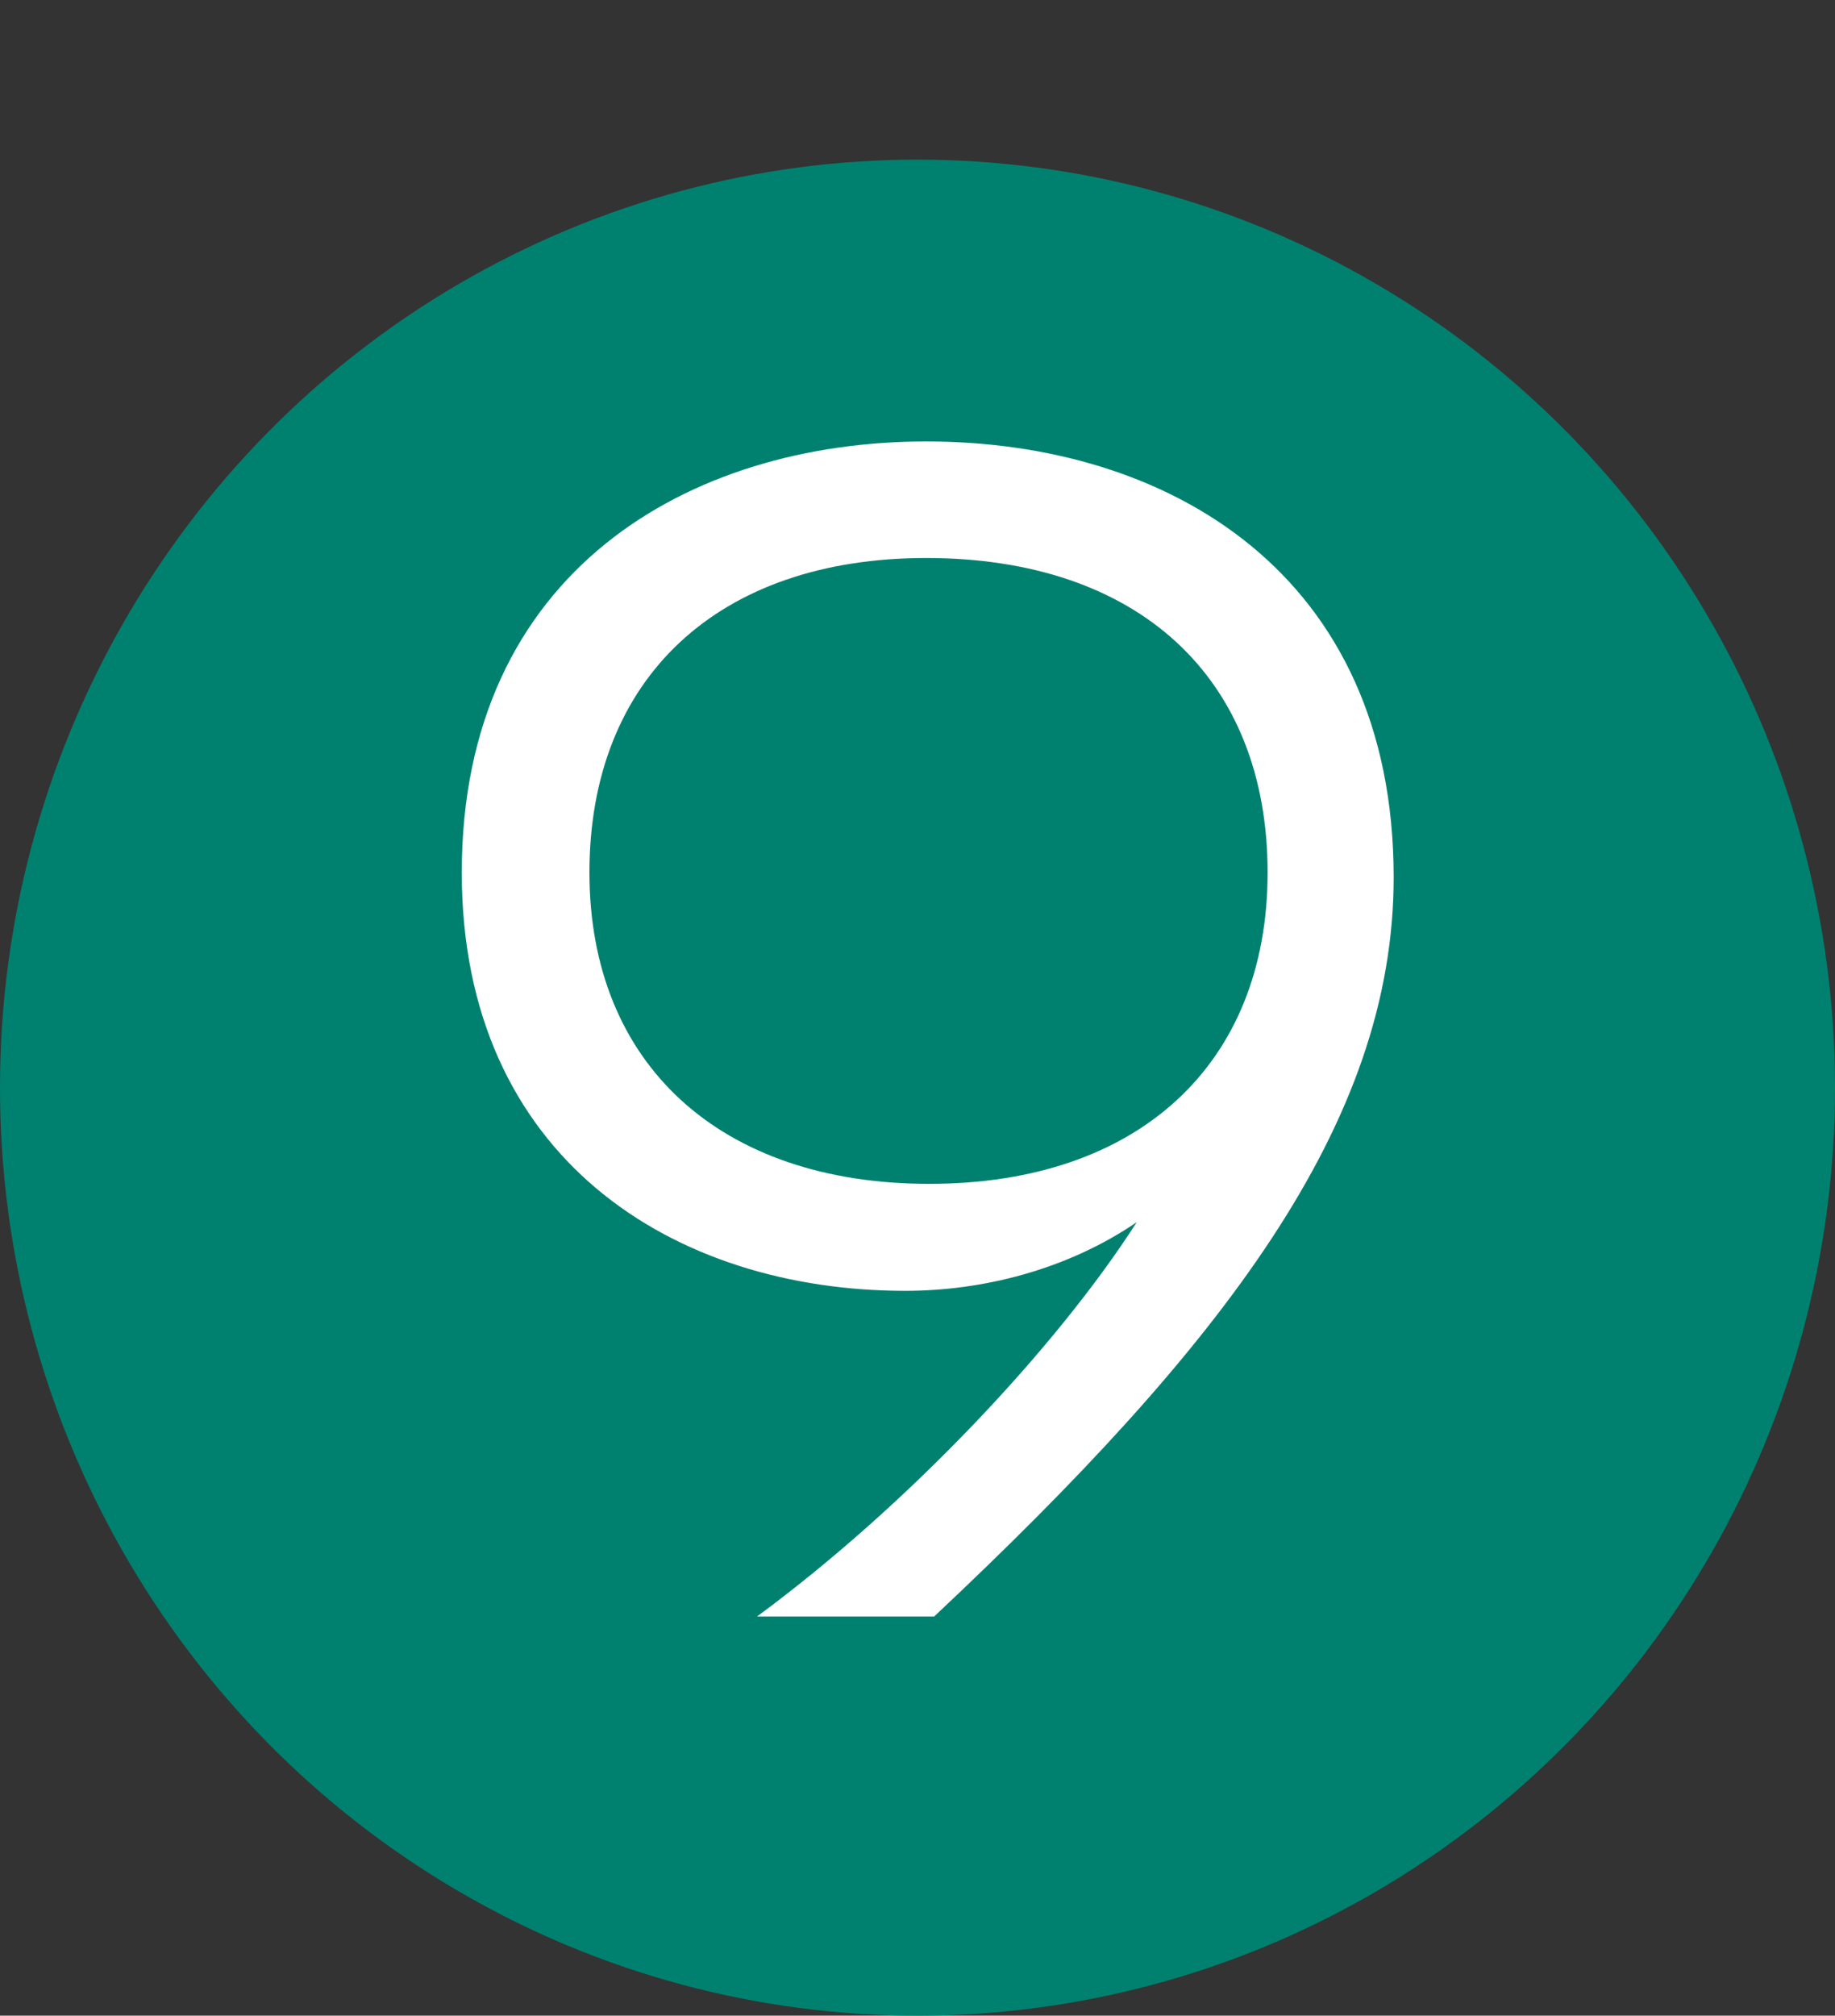
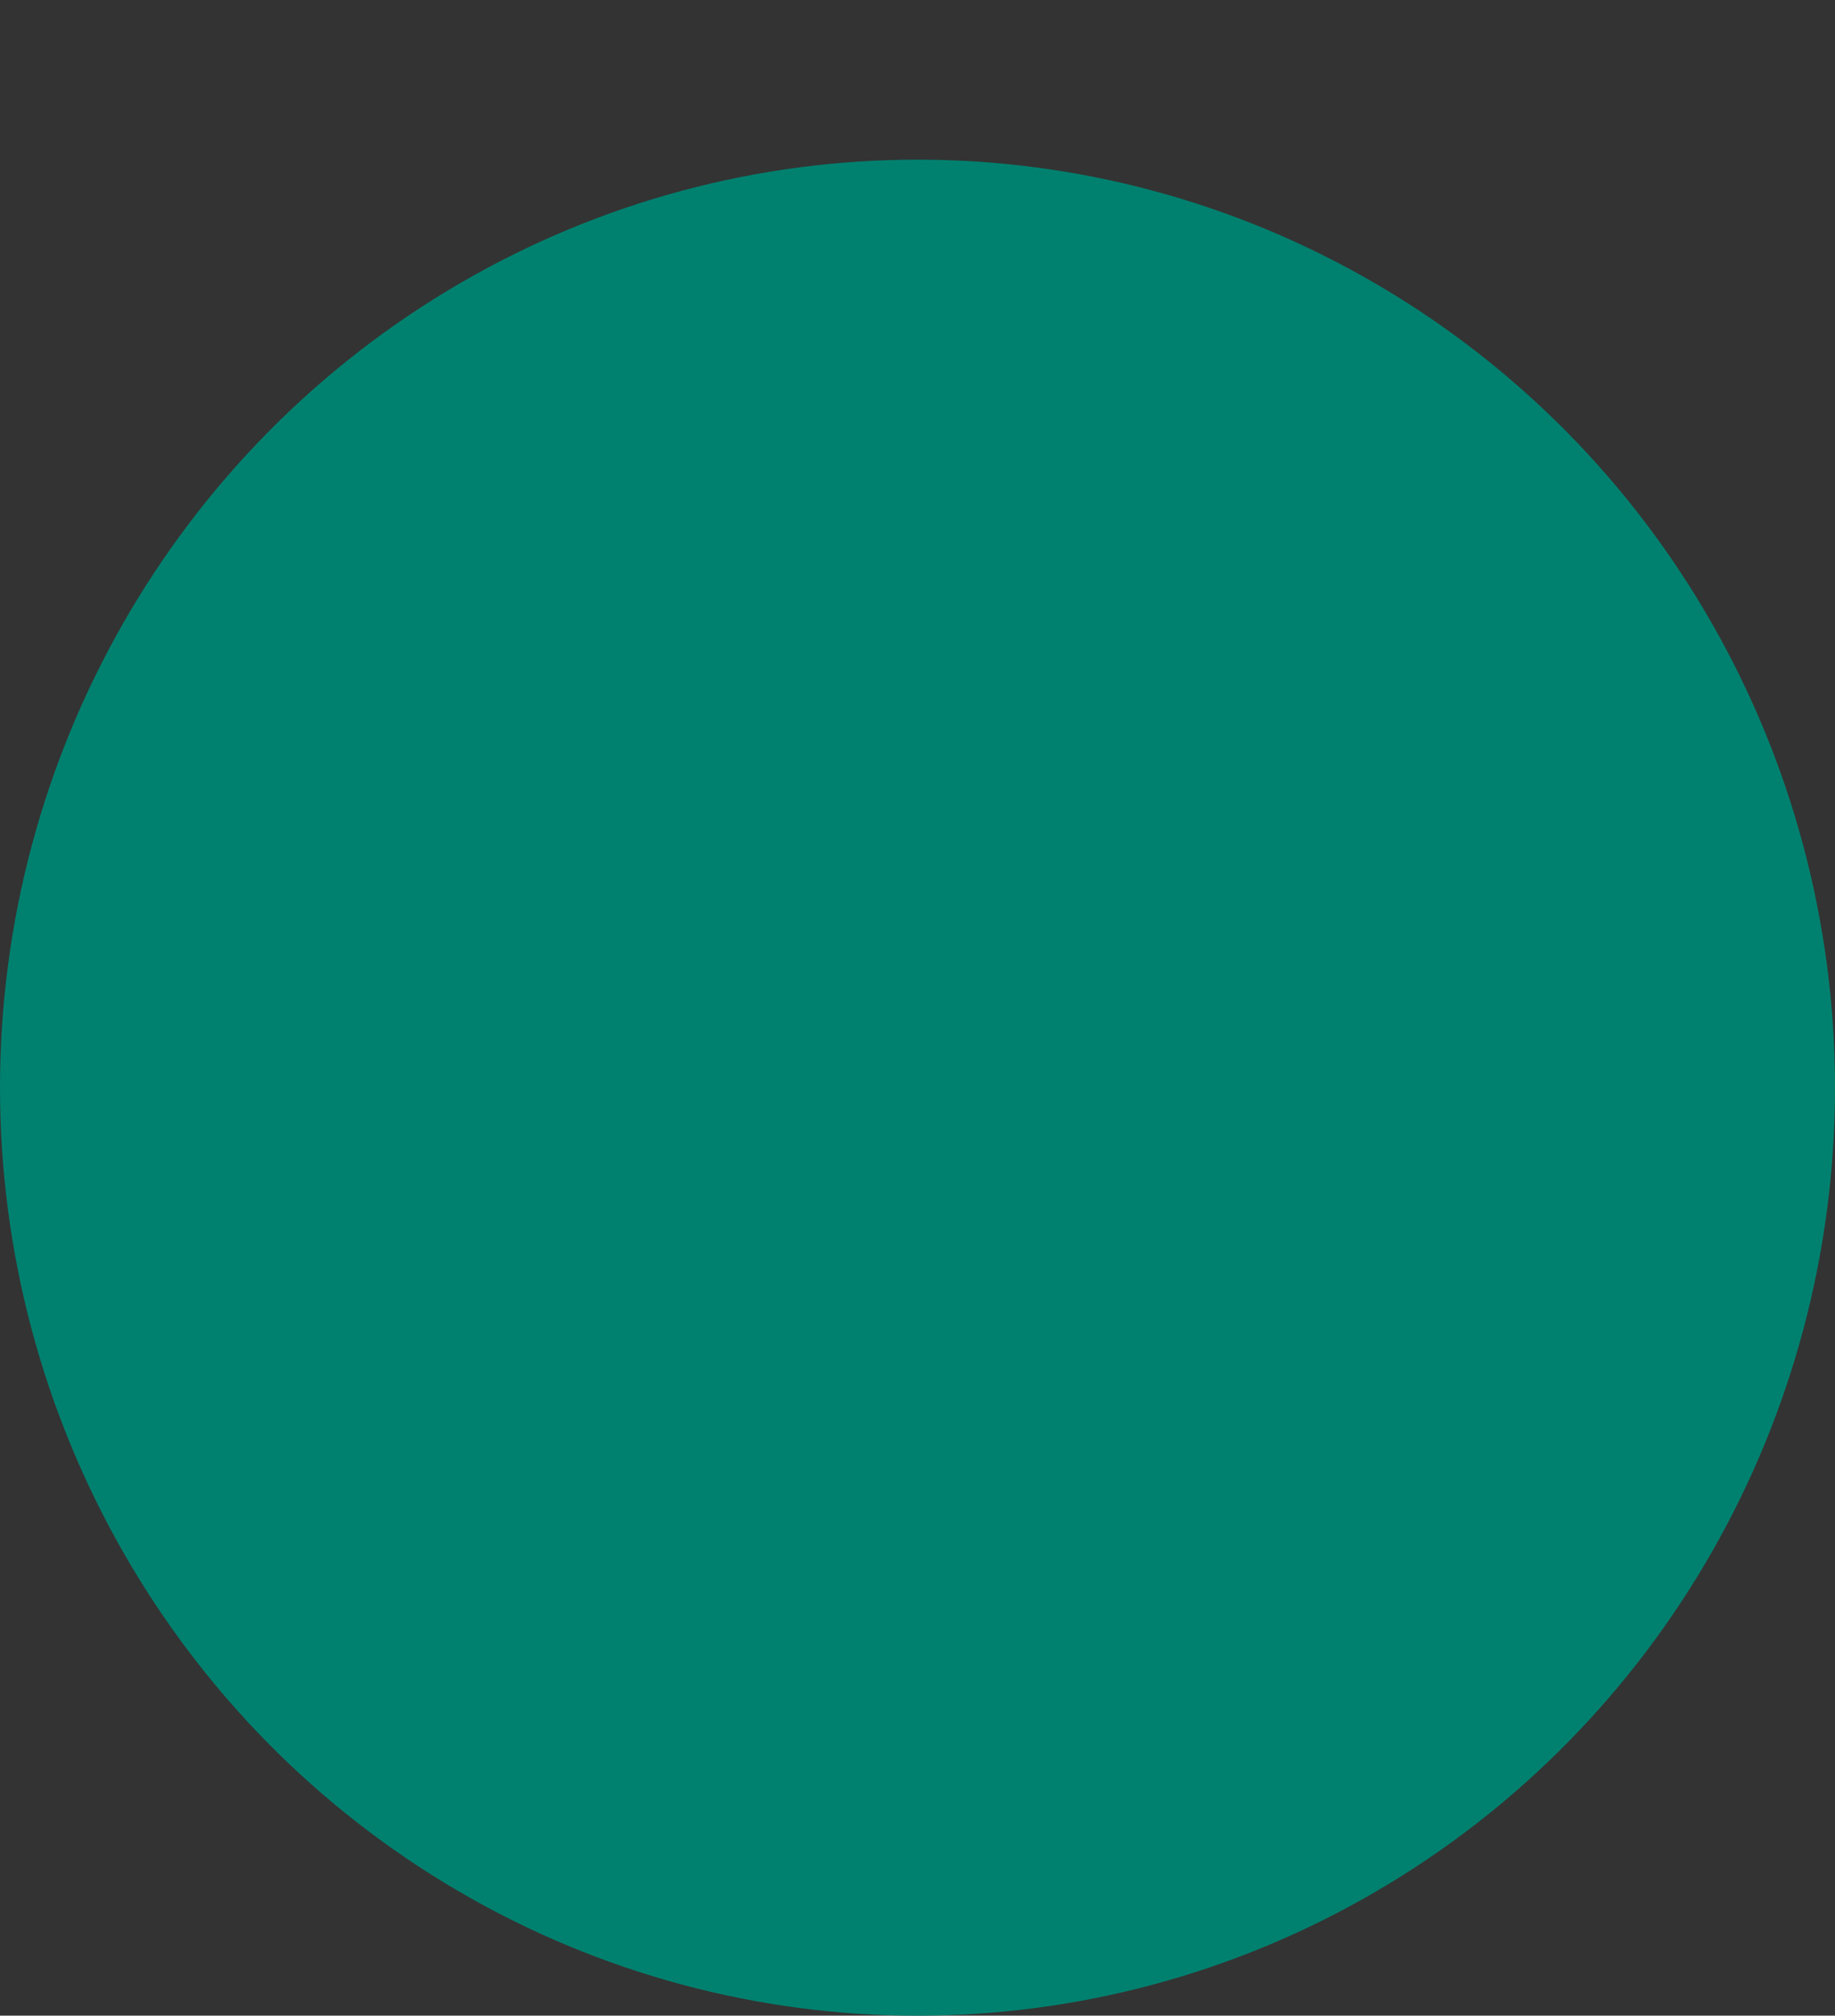
<svg xmlns="http://www.w3.org/2000/svg" width="92" height="101" viewBox="0 0 92 101" fill="none">
  <rect x="0" y="0" width="92" height="101" fill="#333333" stroke="none" />
  <ellipse cx="46" cy="54.5" rx="46" ry="46.5" fill="#00816F" />
-   <path d="M37.953 81C45.553 75.4 52.992 67.48 56.992 61.24C53.472 63.64 49.233 64.68 45.392 64.68C33.792 64.68 23.152 58.04 23.152 43.72C23.152 28.6 34.593 22.12 46.432 22.12C58.593 22.12 69.873 28.76 69.873 43.96C69.873 56.36 61.233 67.48 46.833 81H37.953ZM46.593 59.32C57.072 59.32 63.553 53.32 63.553 43.72C63.553 33.96 57.072 27.96 46.432 27.96C36.032 27.96 29.552 33.96 29.552 43.72C29.552 53.32 36.112 59.32 46.593 59.32Z" fill="white" />
</svg>